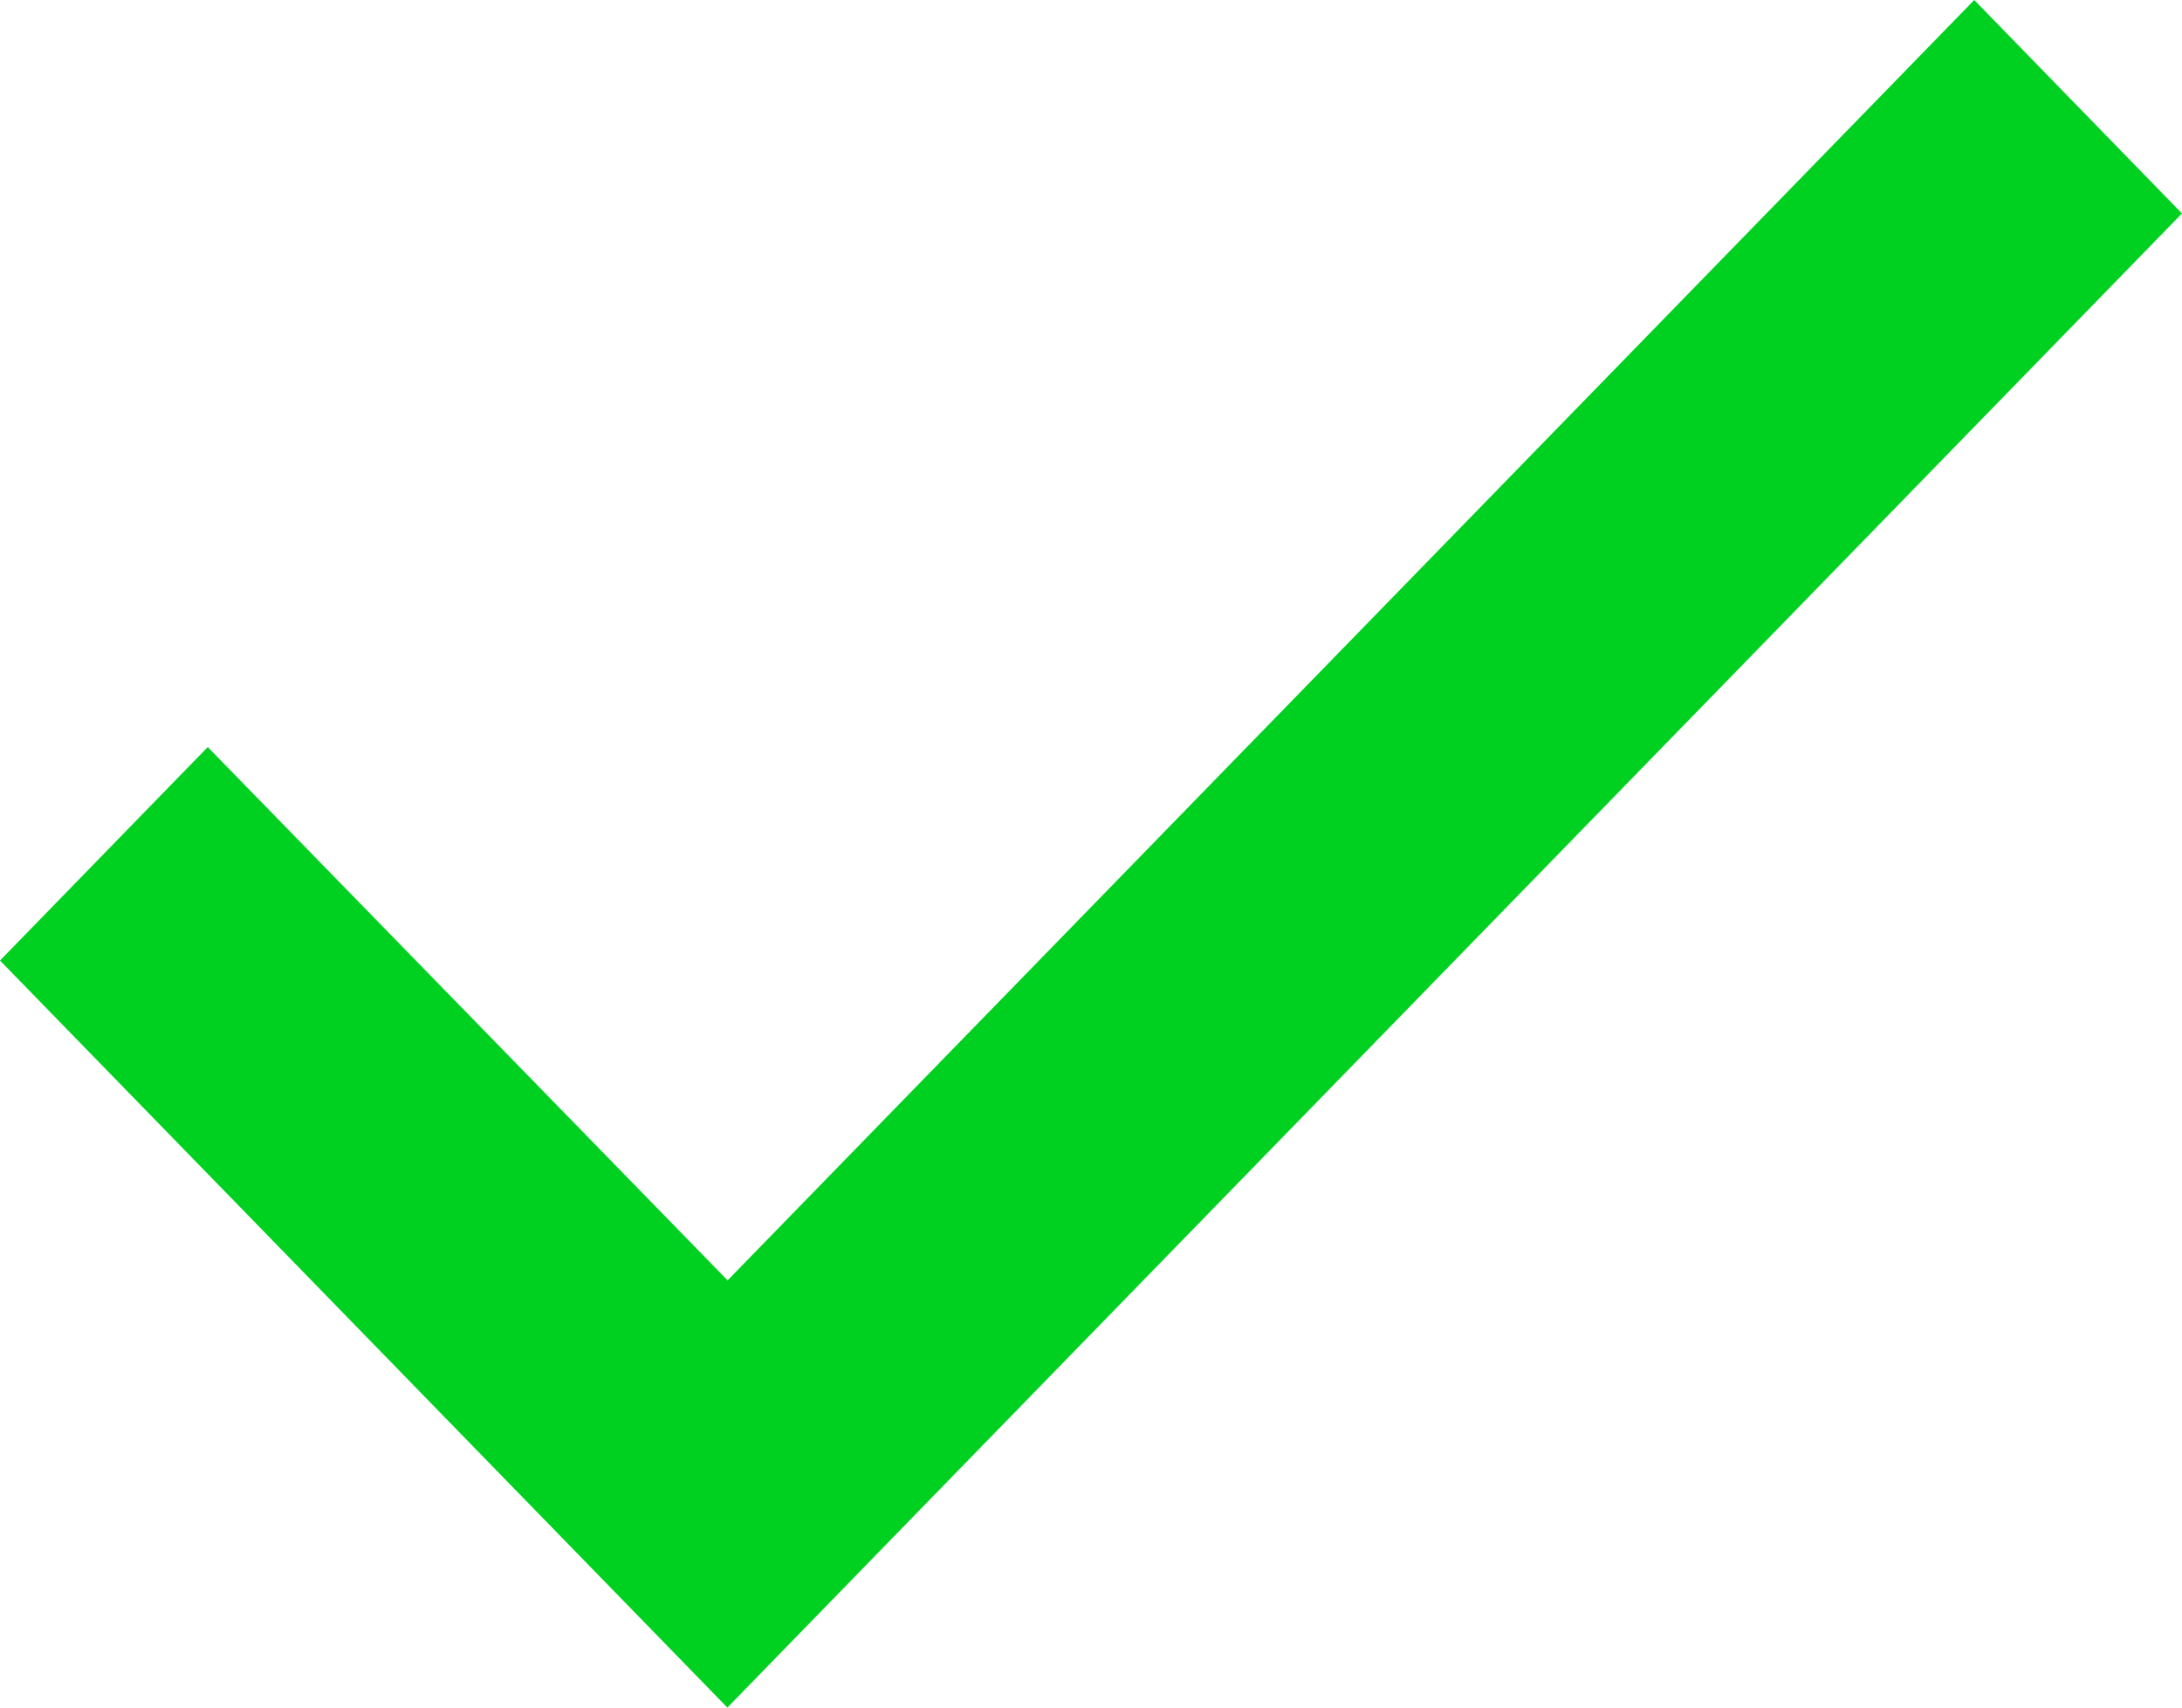
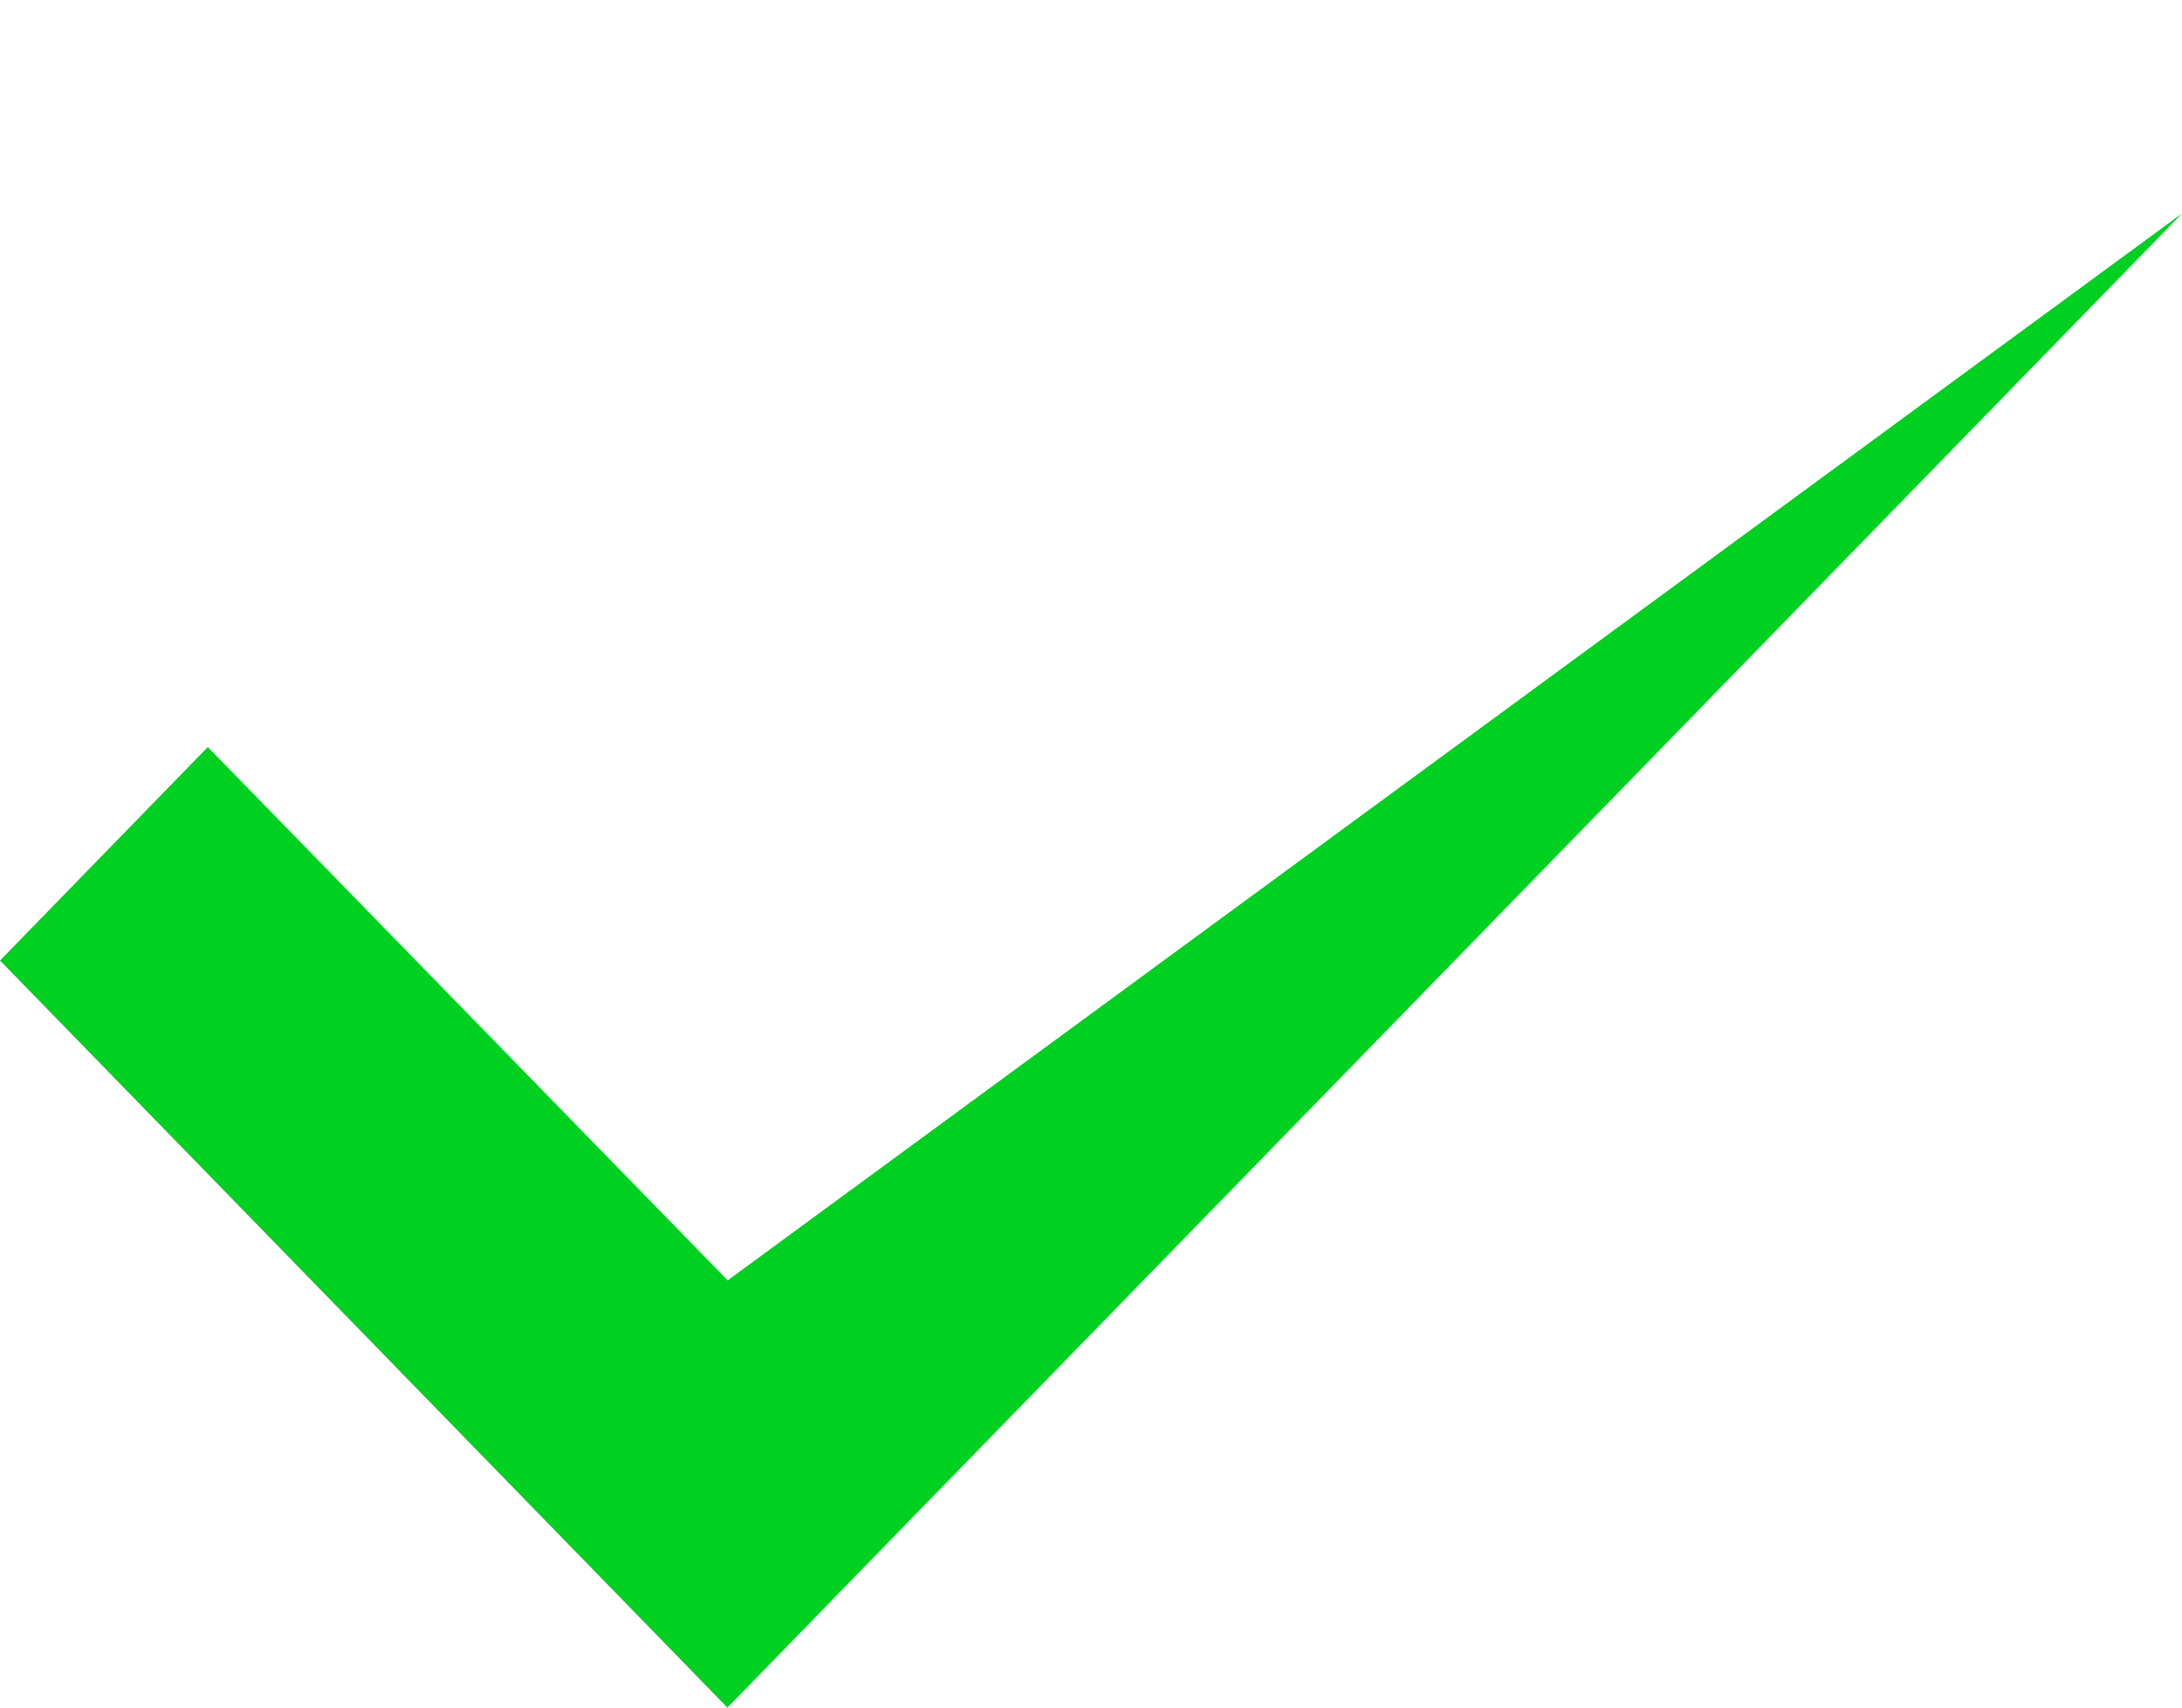
<svg xmlns="http://www.w3.org/2000/svg" width="23" height="18" viewBox="0 0 23 18" fill="none">
-   <path d="M7.667 18L0 10.125L2.19 7.875L7.67 13.497L7.667 13.499L20.81 0L23 2.25L9.857 15.75L7.669 17.998L7.667 18Z" fill="#00D121" />
+   <path d="M7.667 18L0 10.125L2.19 7.875L7.67 13.497L7.667 13.499L23 2.25L9.857 15.75L7.669 17.998L7.667 18Z" fill="#00D121" />
</svg>